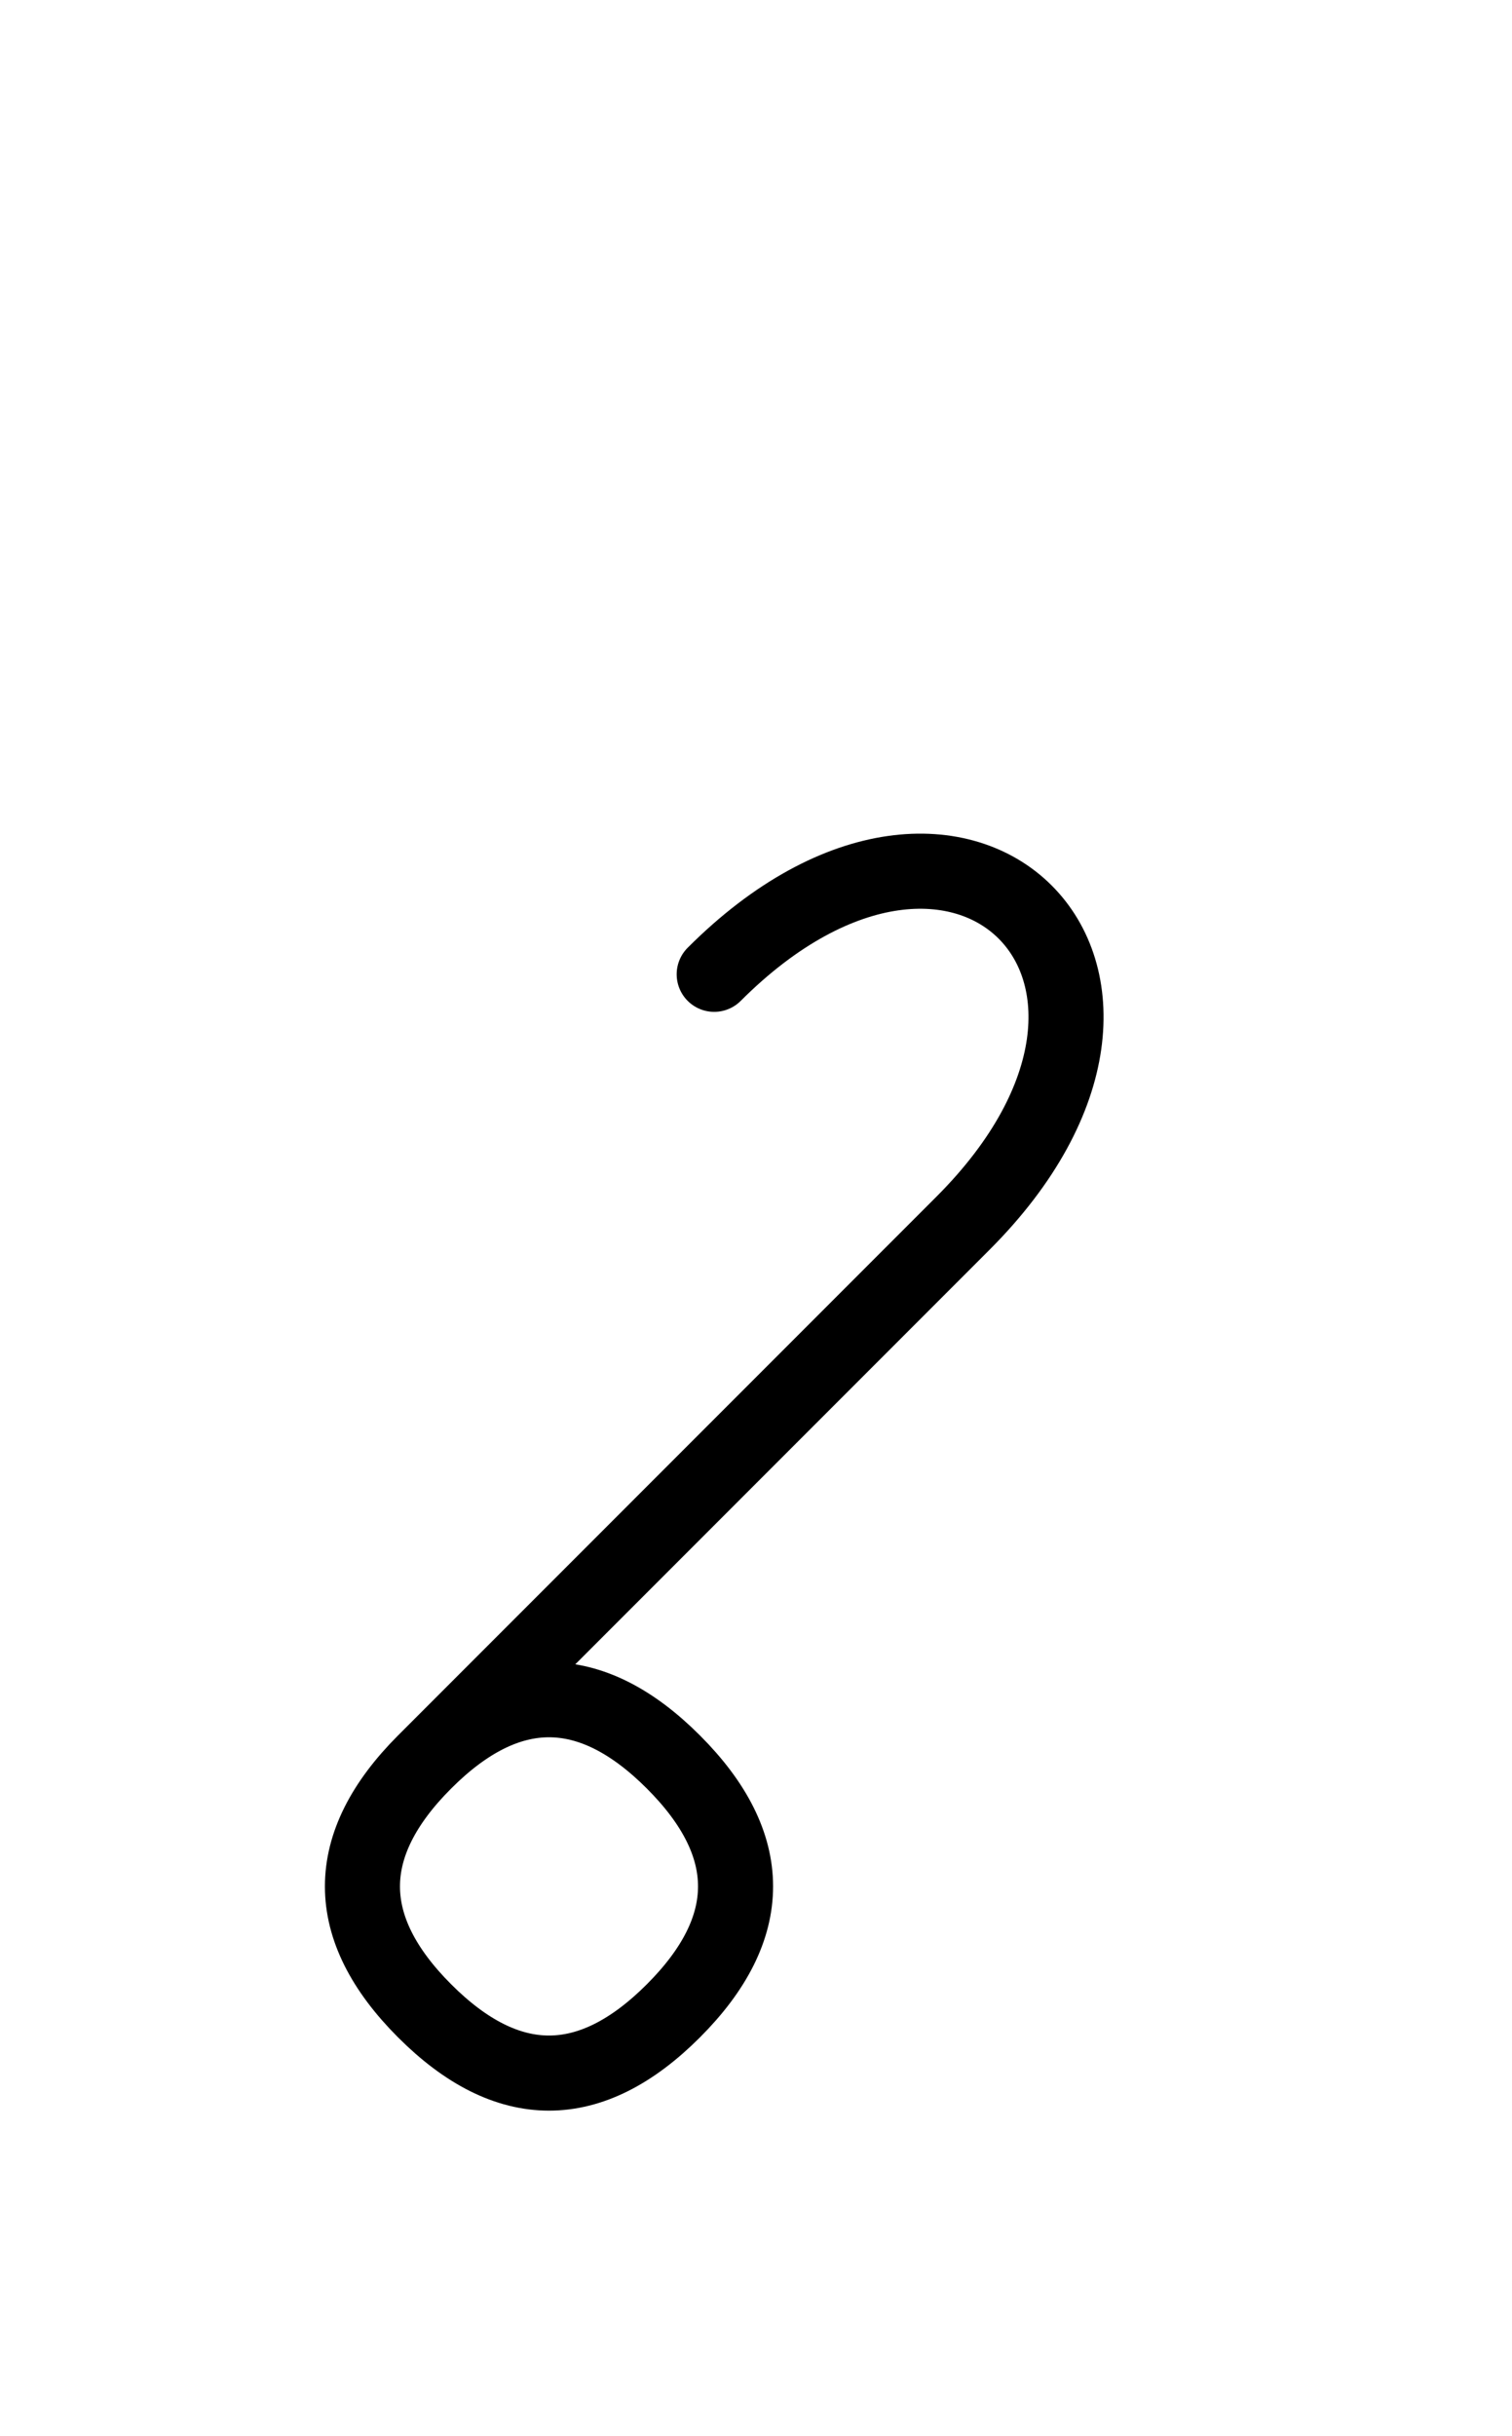
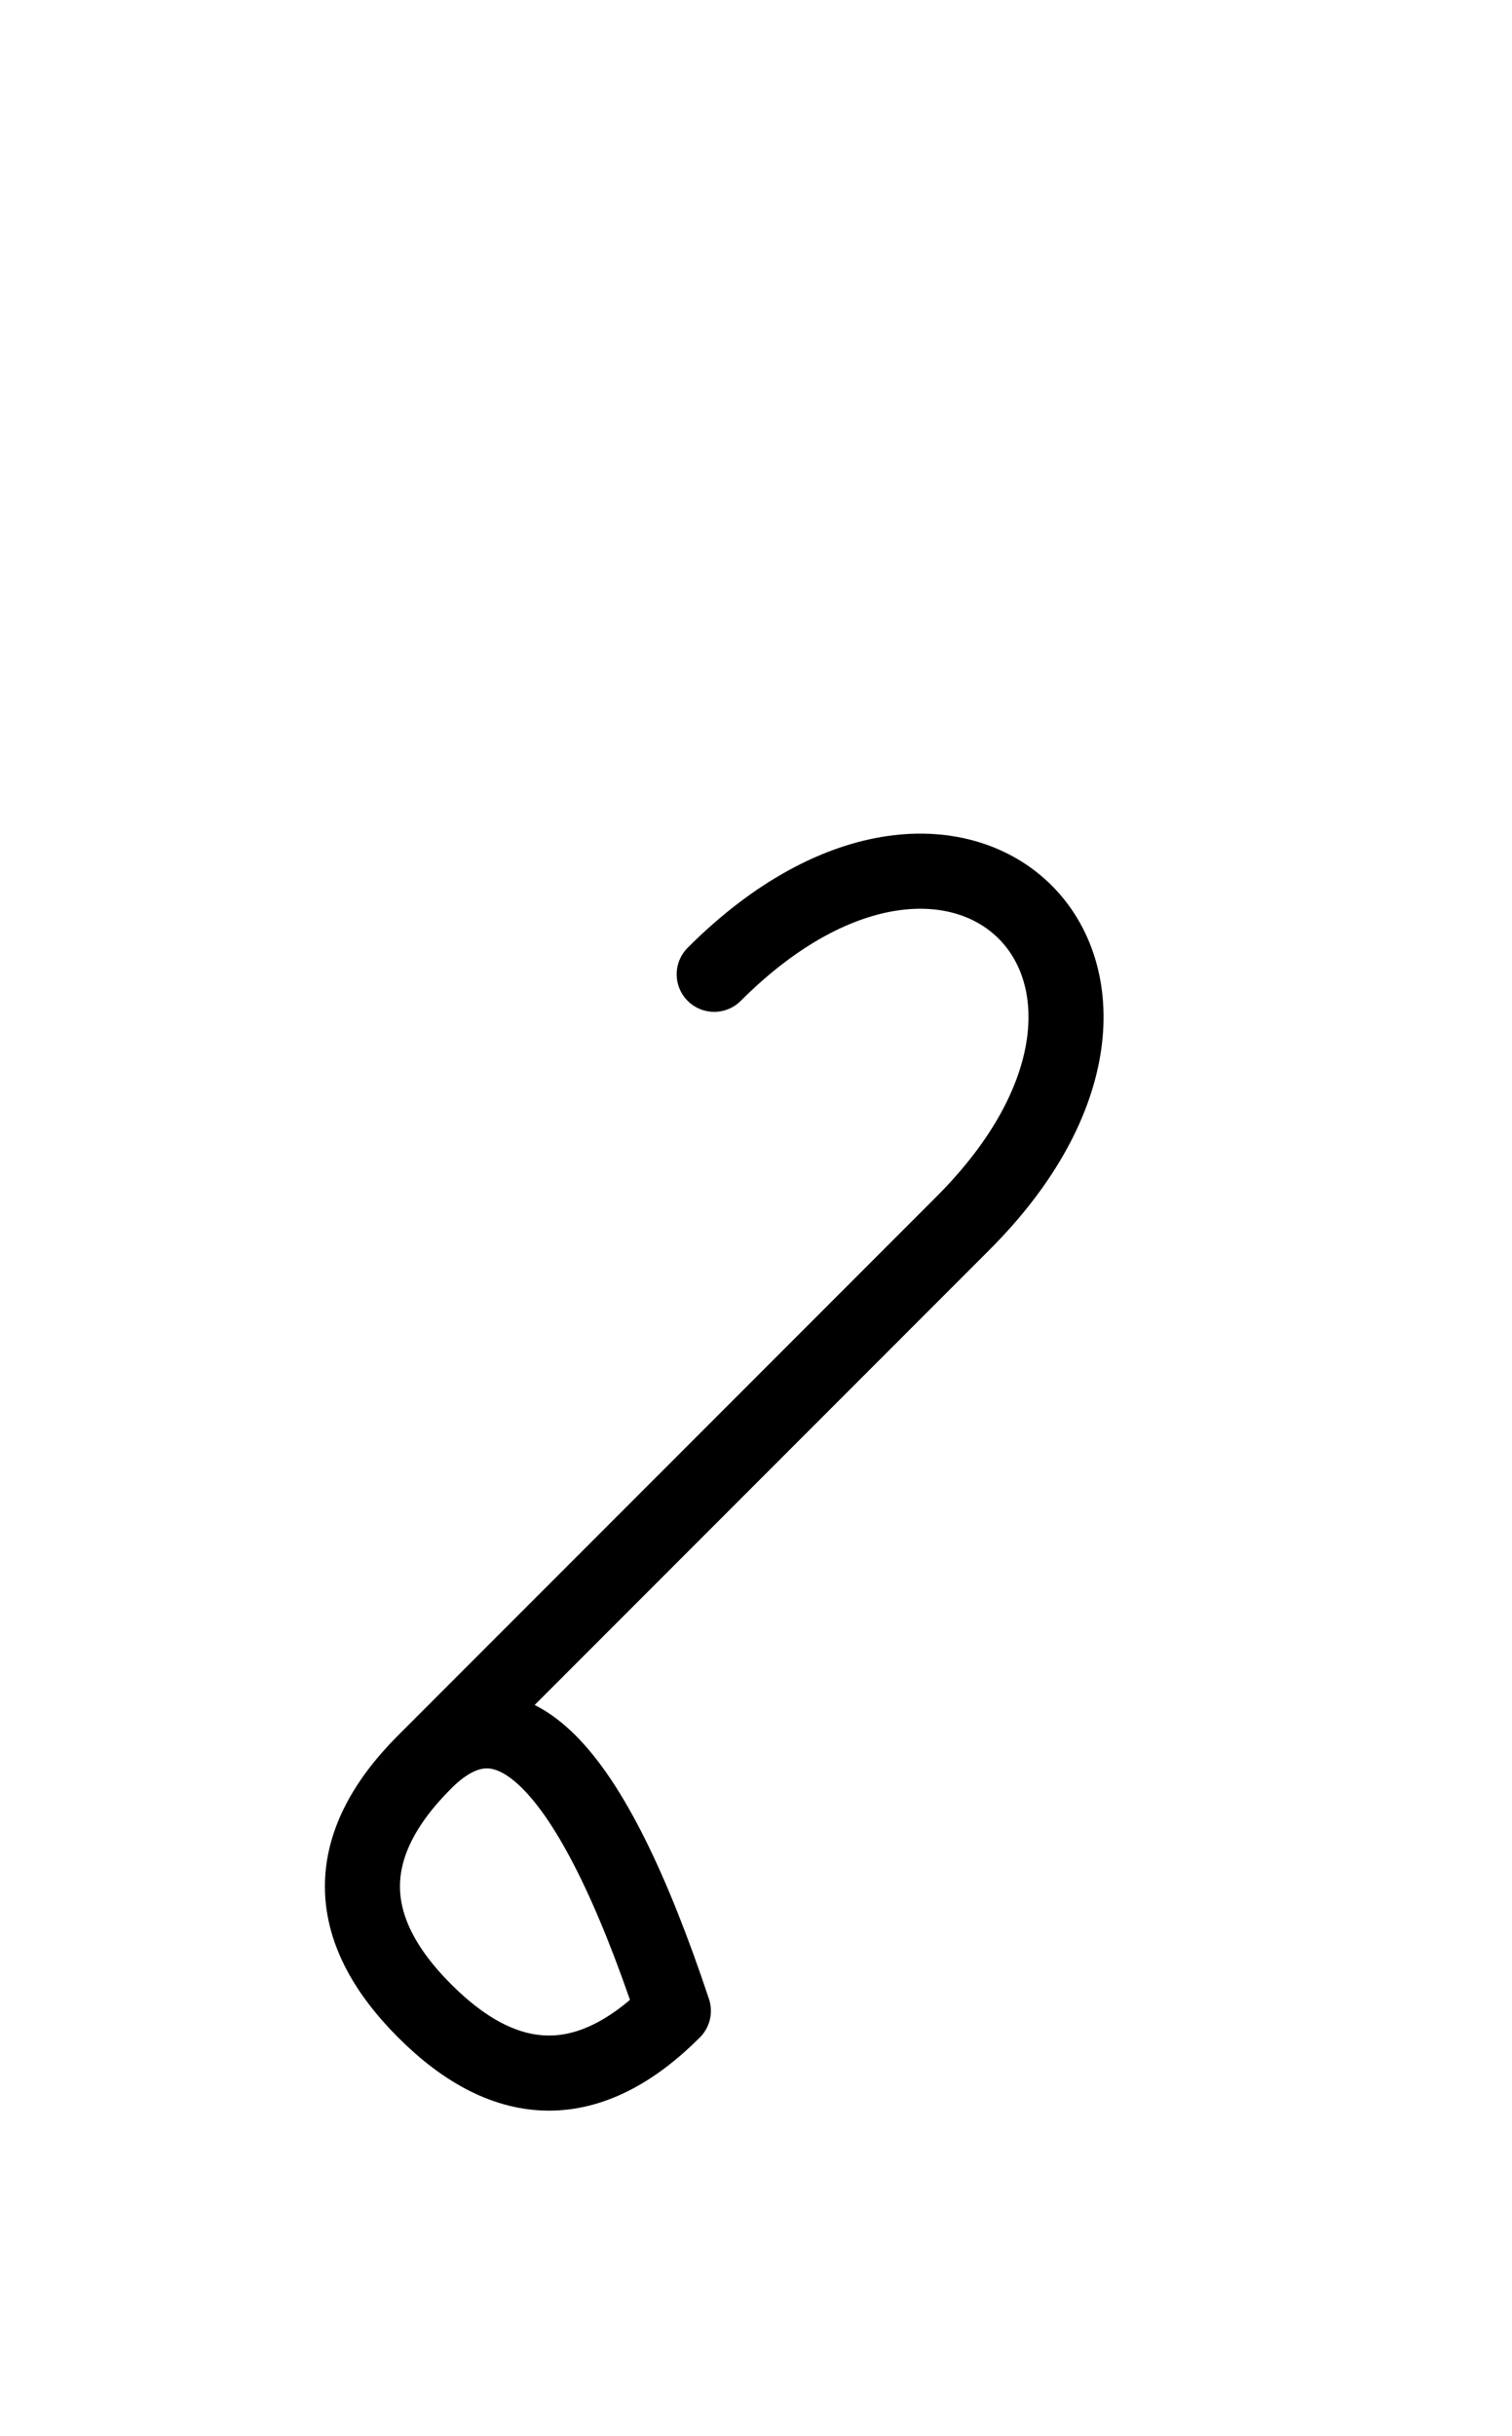
<svg xmlns="http://www.w3.org/2000/svg" xmlns:xlink="http://www.w3.org/1999/xlink" width="25.178" height="40.533" viewBox="0 0 25.178 40.533">
  <defs>
-     <path d="M12.071,24.32 L9.142,27.249 L16.036,20.355 C20.178,16.213,16.036,12.071,11.893,16.213 M12.071,24.32 L15.0,21.391 L7.071,29.32 Q5.0,31.391,7.071,33.462 Q9.142,35.533,11.213,33.462 Q13.284,31.391,11.213,29.32 Q9.142,27.249,7.071,29.32" stroke="black" fill="none" stroke-width="1.25" stroke-linecap="round" stroke-linejoin="round" id="d0" />
+     <path d="M12.071,24.32 L9.142,27.249 L16.036,20.355 C20.178,16.213,16.036,12.071,11.893,16.213 M12.071,24.32 L15.0,21.391 L7.071,29.32 Q5.0,31.391,7.071,33.462 Q9.142,35.533,11.213,33.462 Q9.142,27.249,7.071,29.32" stroke="black" fill="none" stroke-width="1.25" stroke-linecap="round" stroke-linejoin="round" id="d0" />
  </defs>
  <use xlink:href="#d0" x="0" y="0" />
</svg>